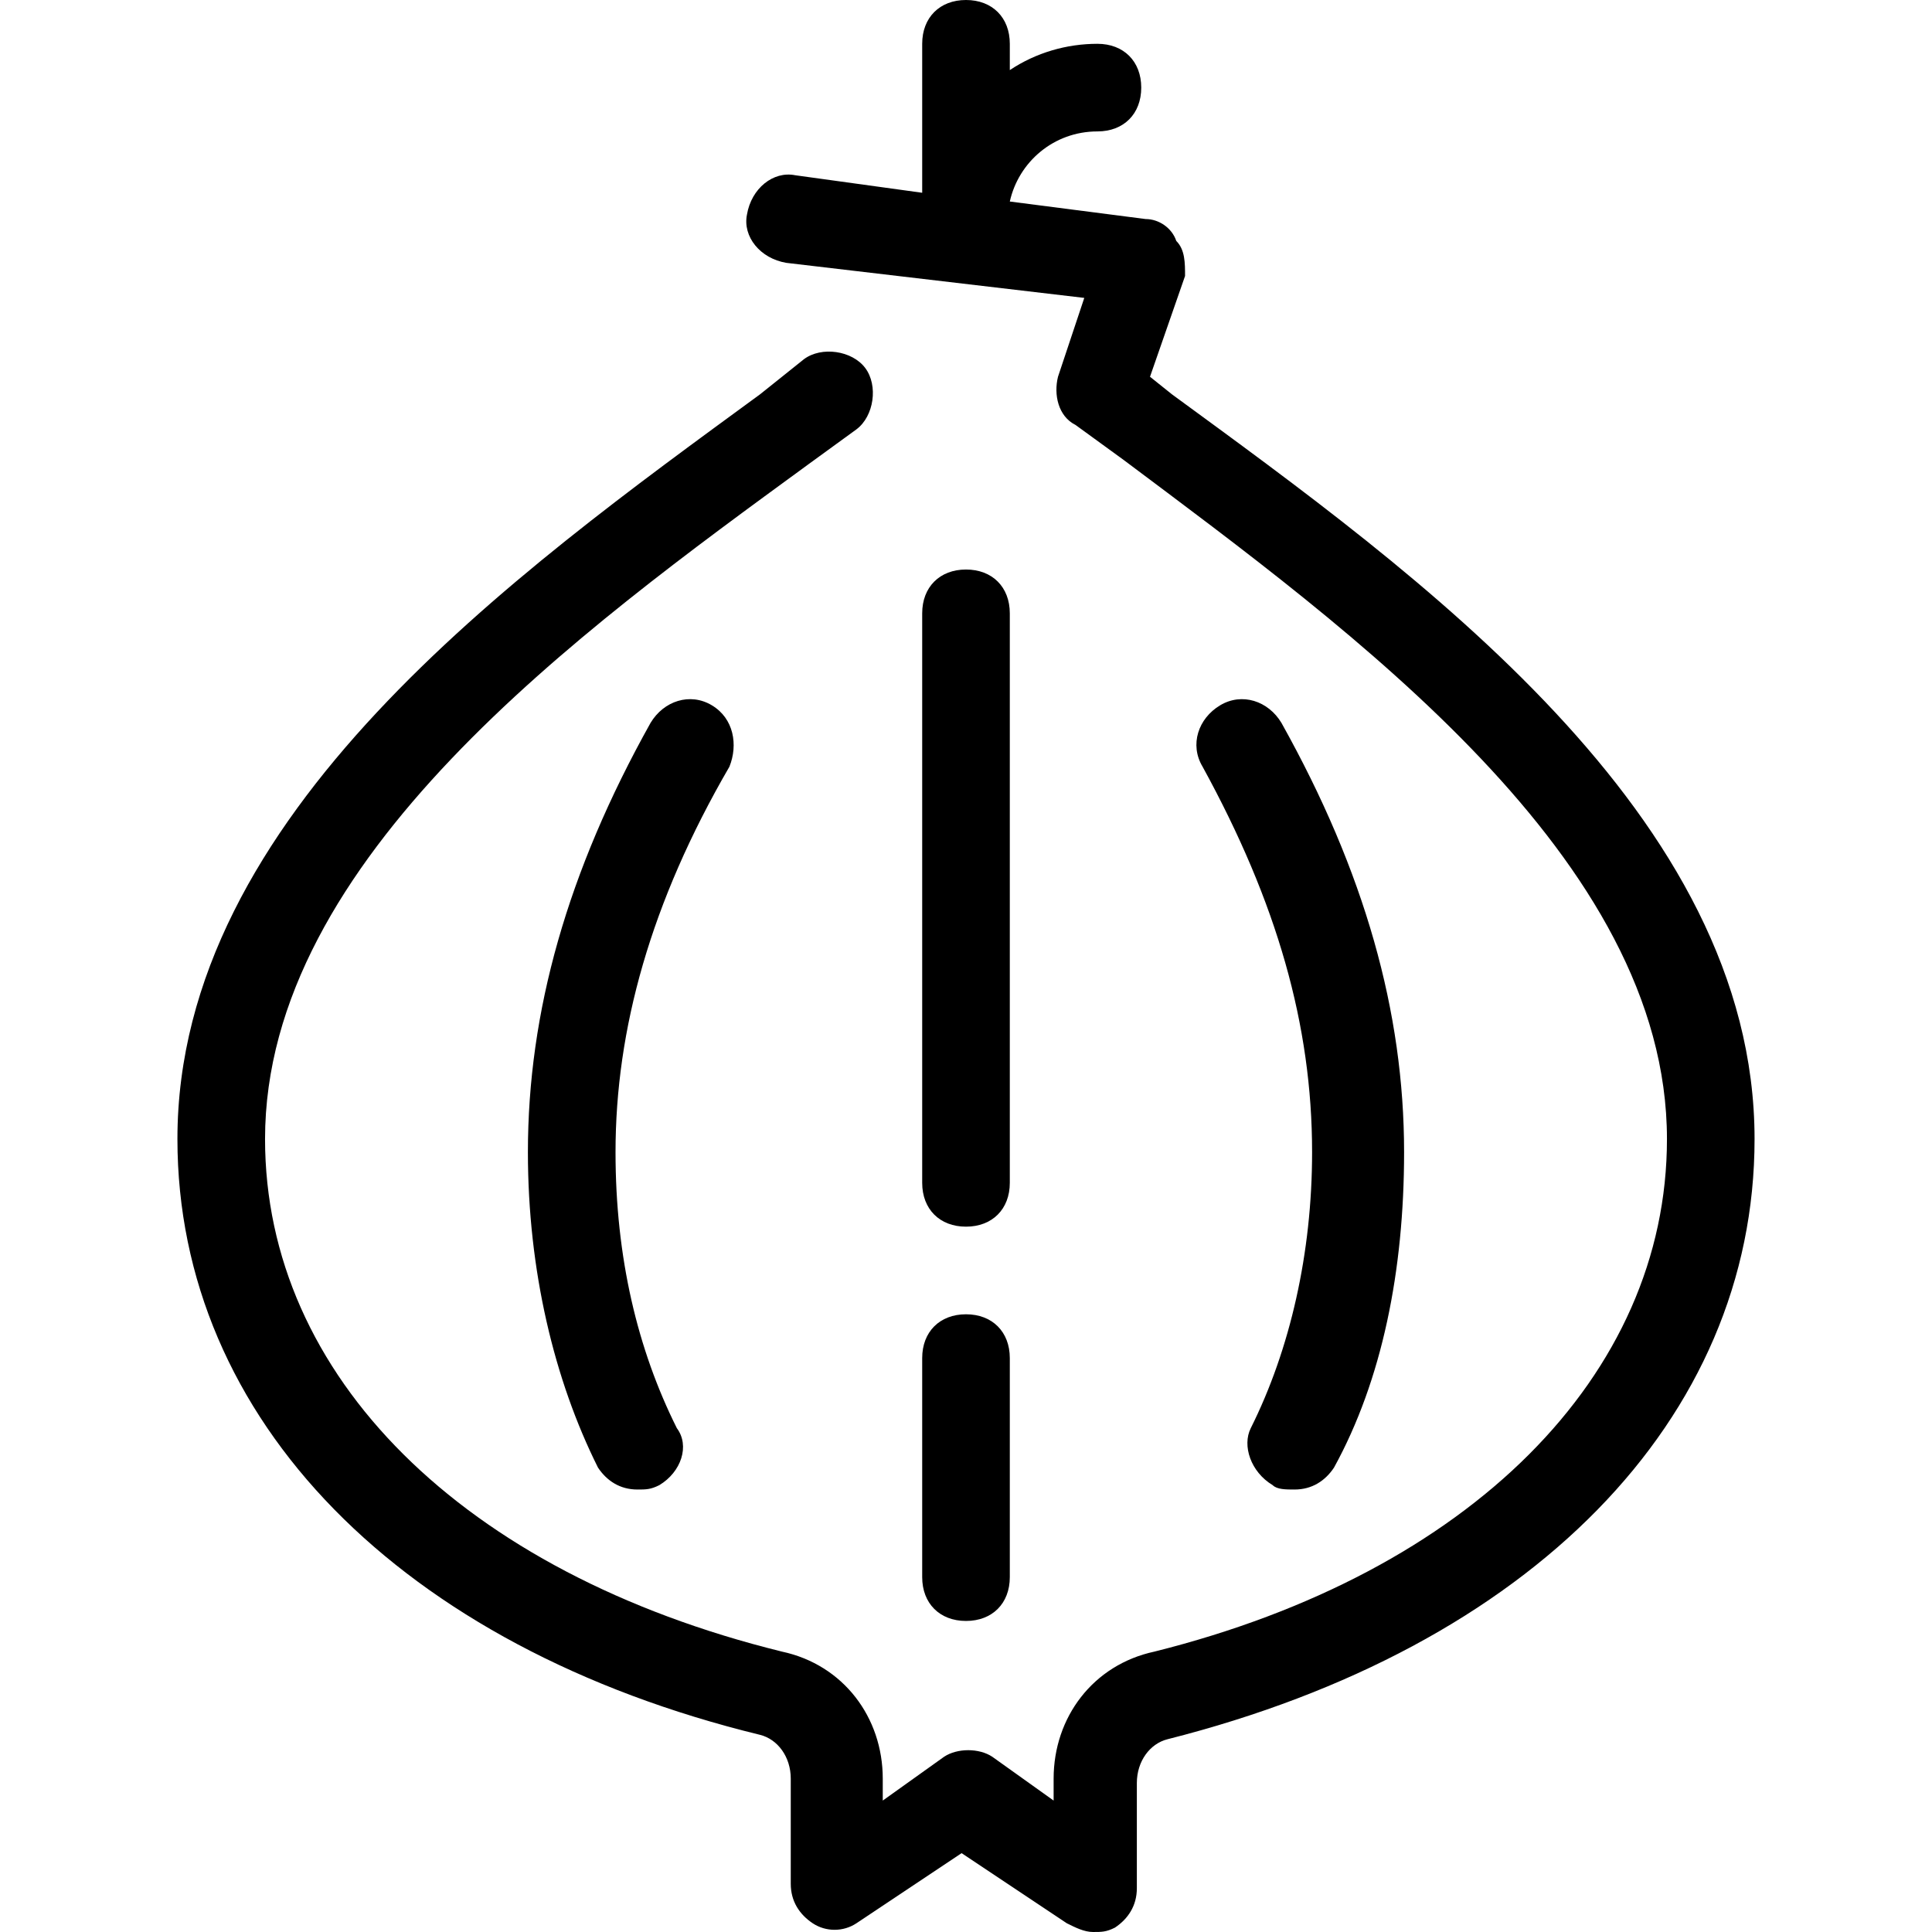
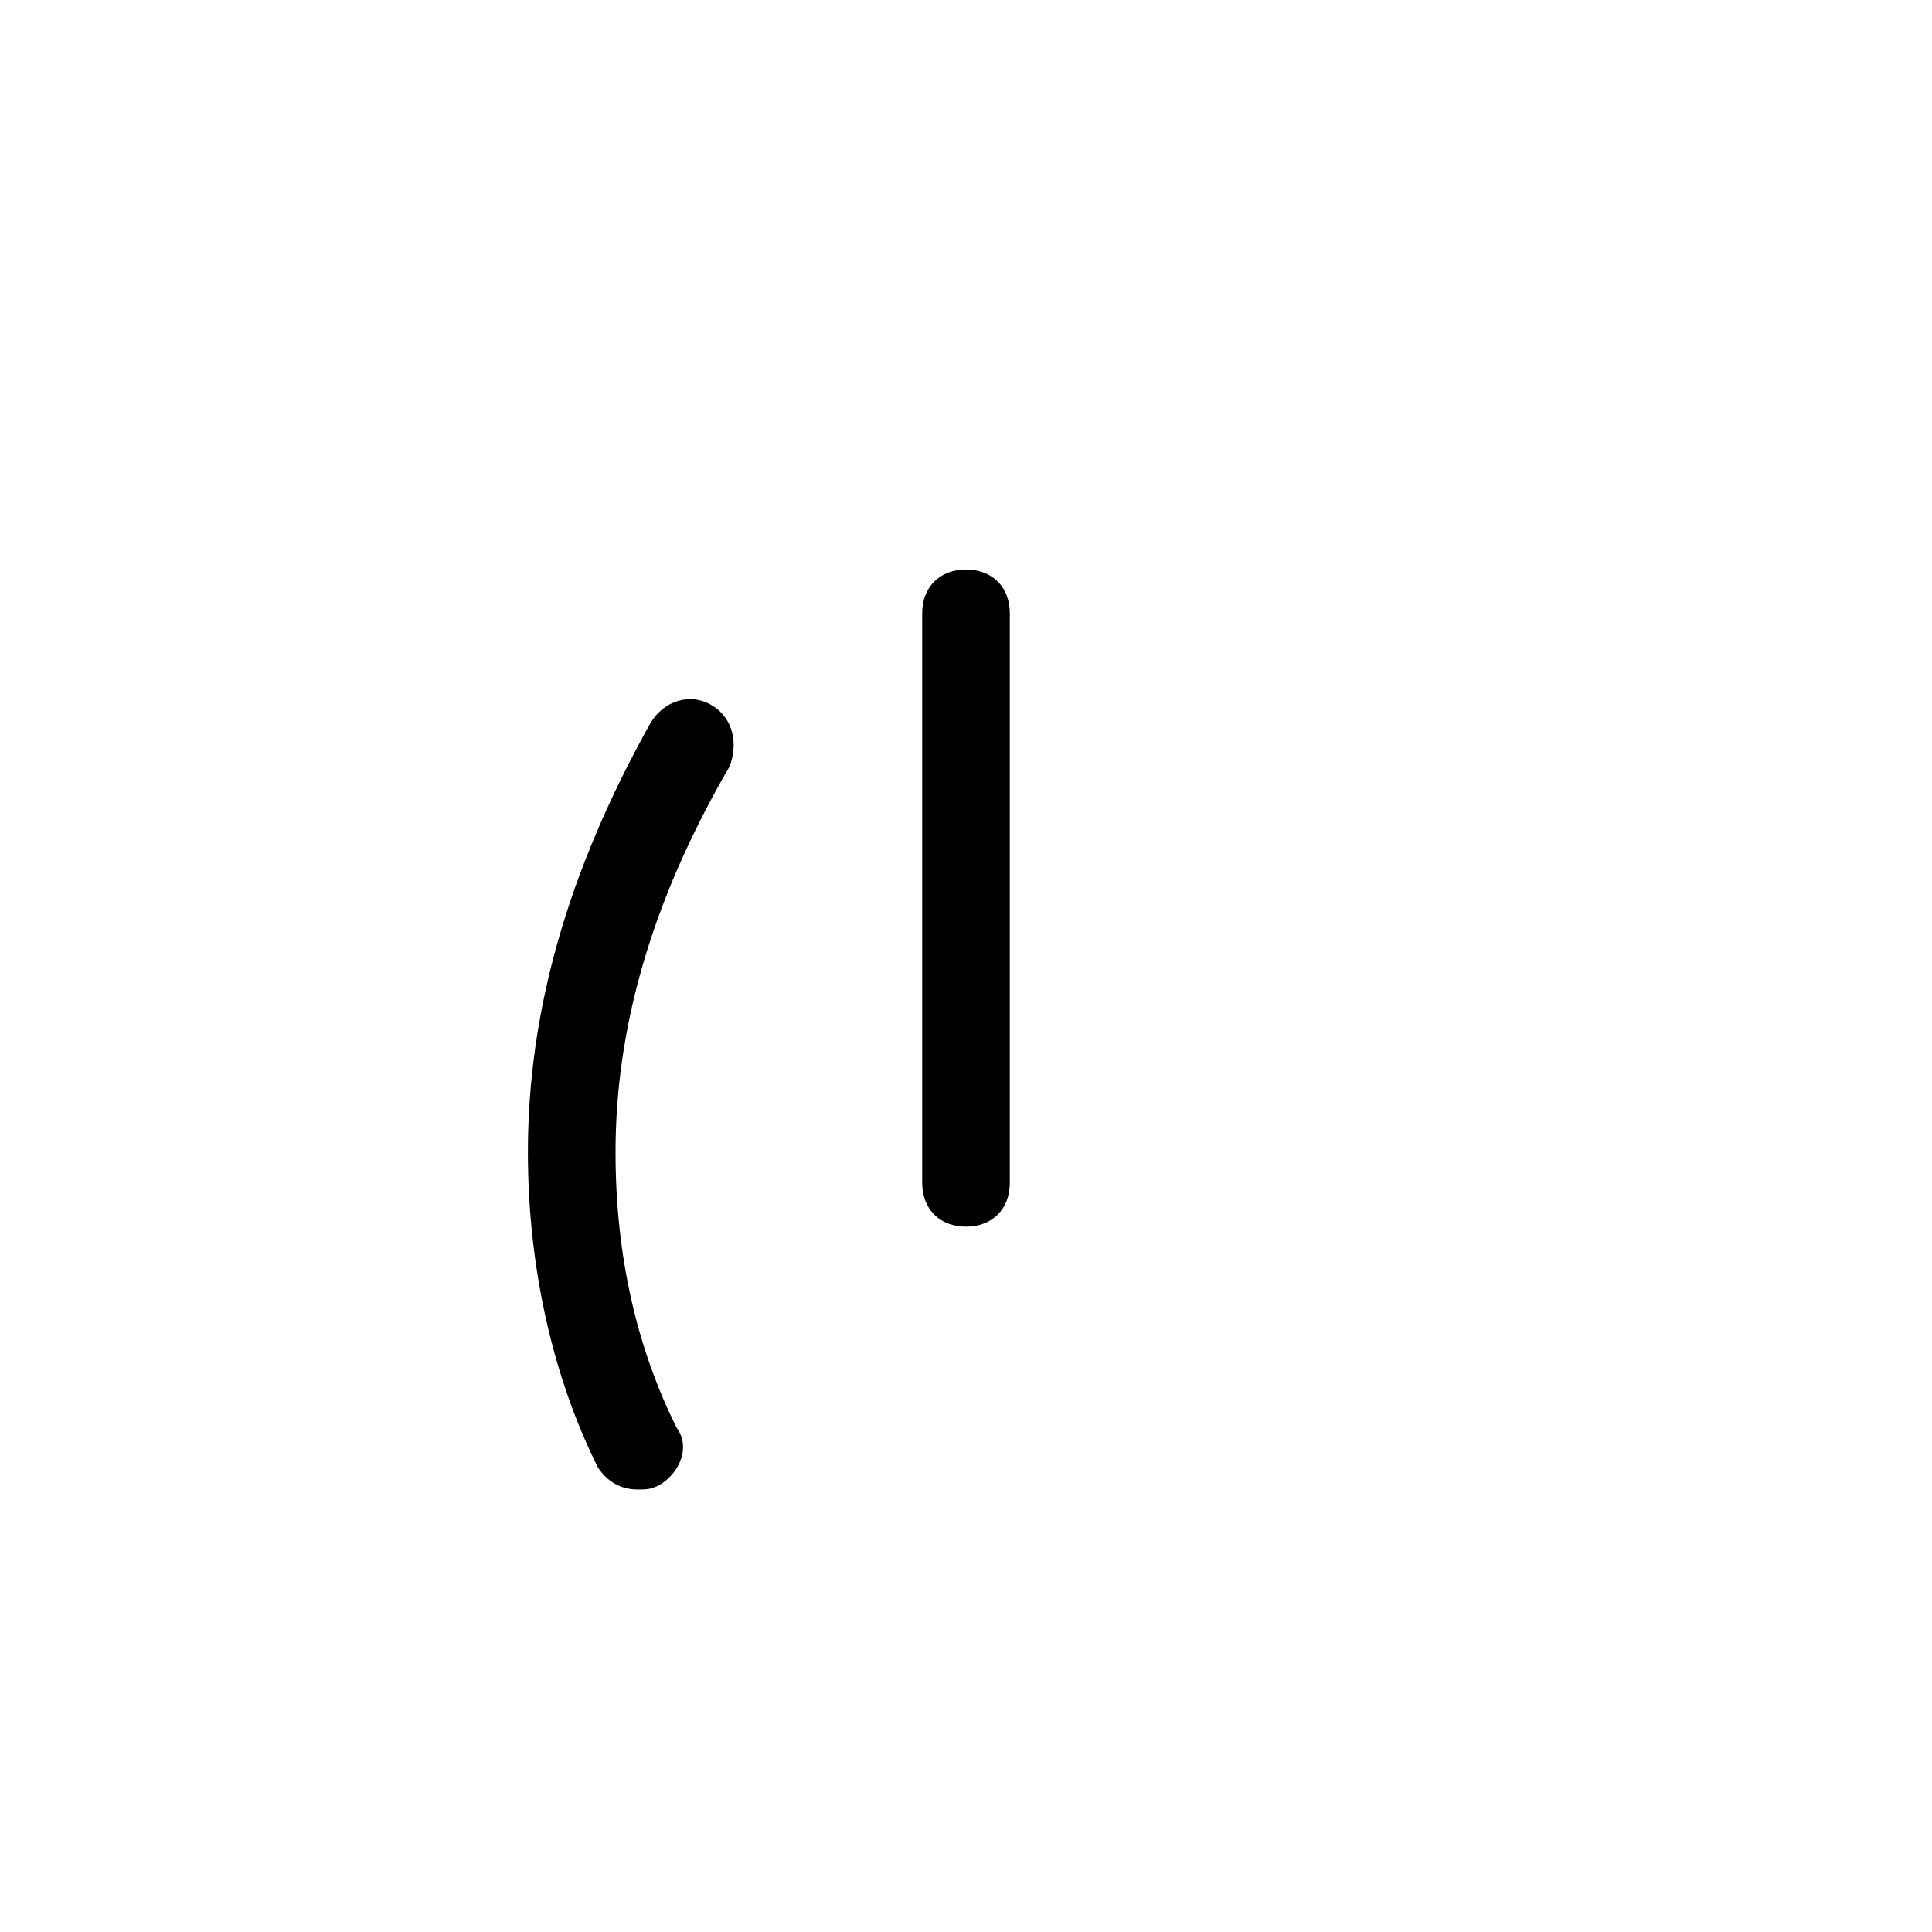
<svg xmlns="http://www.w3.org/2000/svg" fill="#000000" height="800px" width="800px" version="1.1" id="Layer_1" viewBox="0 0 513.164 513.164" xml:space="preserve">
  <g>
    <g>
-       <path d="M311.273,104.727l-5.818-4.655l9.309-26.764c0-3.491,0-6.982-2.327-9.309c-1.164-3.491-4.655-5.818-8.145-5.818    l-36.073-4.655c2.327-10.473,11.636-18.618,23.273-18.618c6.982,0,11.636-4.655,11.636-11.636s-4.655-11.636-11.636-11.636    c-8.146,0-16.291,2.327-23.273,6.982v-6.982C268.218,4.655,263.564,0,256.582,0s-11.636,4.655-11.636,11.636V51.2L211.2,46.545    c-5.818-1.164-11.636,3.491-12.8,10.473c-1.164,5.818,3.491,11.636,10.473,12.8L288,79.127l-6.982,20.945    c-1.164,4.655,0,10.473,4.655,12.8l12.8,9.309c60.509,45.382,144.291,105.891,144.291,180.364    c0,62.836-52.364,115.2-136.145,136.145c-16.291,3.491-26.764,17.455-26.764,33.745v5.818l-16.291-11.636    c-3.491-2.327-9.309-2.327-12.8,0l-16.291,11.636v-5.818c0-16.291-10.473-30.255-26.764-33.745    C122.764,417.745,70.4,365.382,70.4,302.545c0-74.473,83.782-134.982,144.291-179.2l12.8-9.309    c4.655-3.491,5.818-11.636,2.327-16.291s-11.636-5.818-16.291-2.327l-11.636,9.309C136.727,152.436,47.127,216.436,47.127,302.545    c0,74.473,59.345,134.982,154.764,158.255c4.655,1.164,8.145,5.818,8.145,11.636v27.927c0,4.655,2.327,8.145,5.818,10.473    c3.491,2.327,8.146,2.327,11.636,0l27.927-18.618l27.927,18.618c2.327,1.164,4.655,2.327,6.982,2.327c2.327,0,3.491,0,5.818-1.164    c3.491-2.327,5.818-5.818,5.818-10.473V473.6c0-5.818,3.491-10.473,8.145-11.636c96.582-24.436,155.927-84.945,155.927-159.418    C466.036,216.436,376.436,152.436,311.273,104.727z" />
-     </g>
+       </g>
  </g>
  <g>
    <g>
      <path d="M189.091,187.345c-5.818-3.491-12.8-1.164-16.291,4.655c-22.109,39.564-32.582,76.8-32.582,114.036    c0,31.418,6.982,60.509,18.618,83.782c2.327,3.491,5.818,5.818,10.473,5.818c2.327,0,3.491,0,5.818-1.164    c5.818-3.491,8.145-10.473,4.655-15.127c-10.473-20.945-16.291-45.382-16.291-73.309c0-32.582,9.309-66.327,30.255-102.4    C196.073,197.818,194.909,190.836,189.091,187.345z" />
    </g>
  </g>
  <g>
    <g>
-       <path d="M340.364,192c-3.491-5.818-10.473-8.145-16.291-4.655c-5.818,3.491-8.145,10.473-4.655,16.291    c19.782,36.073,29.091,68.655,29.091,102.4c0,26.764-5.818,52.364-16.291,73.309c-2.327,4.655,0,11.636,5.818,15.127    c1.164,1.164,3.491,1.164,5.818,1.164c4.655,0,8.145-2.327,10.473-5.818c12.8-23.273,18.618-52.364,18.618-83.782    C372.945,268.8,362.473,231.564,340.364,192z" />
-     </g>
+       </g>
  </g>
  <g>
    <g>
-       <path d="M256.582,349.091c-6.982,0-11.636,4.655-11.636,11.636v58.182c0,6.982,4.655,11.636,11.636,11.636    s11.636-4.655,11.636-11.636v-58.182C268.218,353.745,263.564,349.091,256.582,349.091z" />
-     </g>
+       </g>
  </g>
  <g>
    <g>
      <path d="M256.582,151.273c-6.982,0-11.636,4.655-11.636,11.636v151.273c0,6.982,4.655,11.636,11.636,11.636    s11.636-4.655,11.636-11.636V162.909C268.218,155.927,263.564,151.273,256.582,151.273z" />
    </g>
  </g>
</svg>